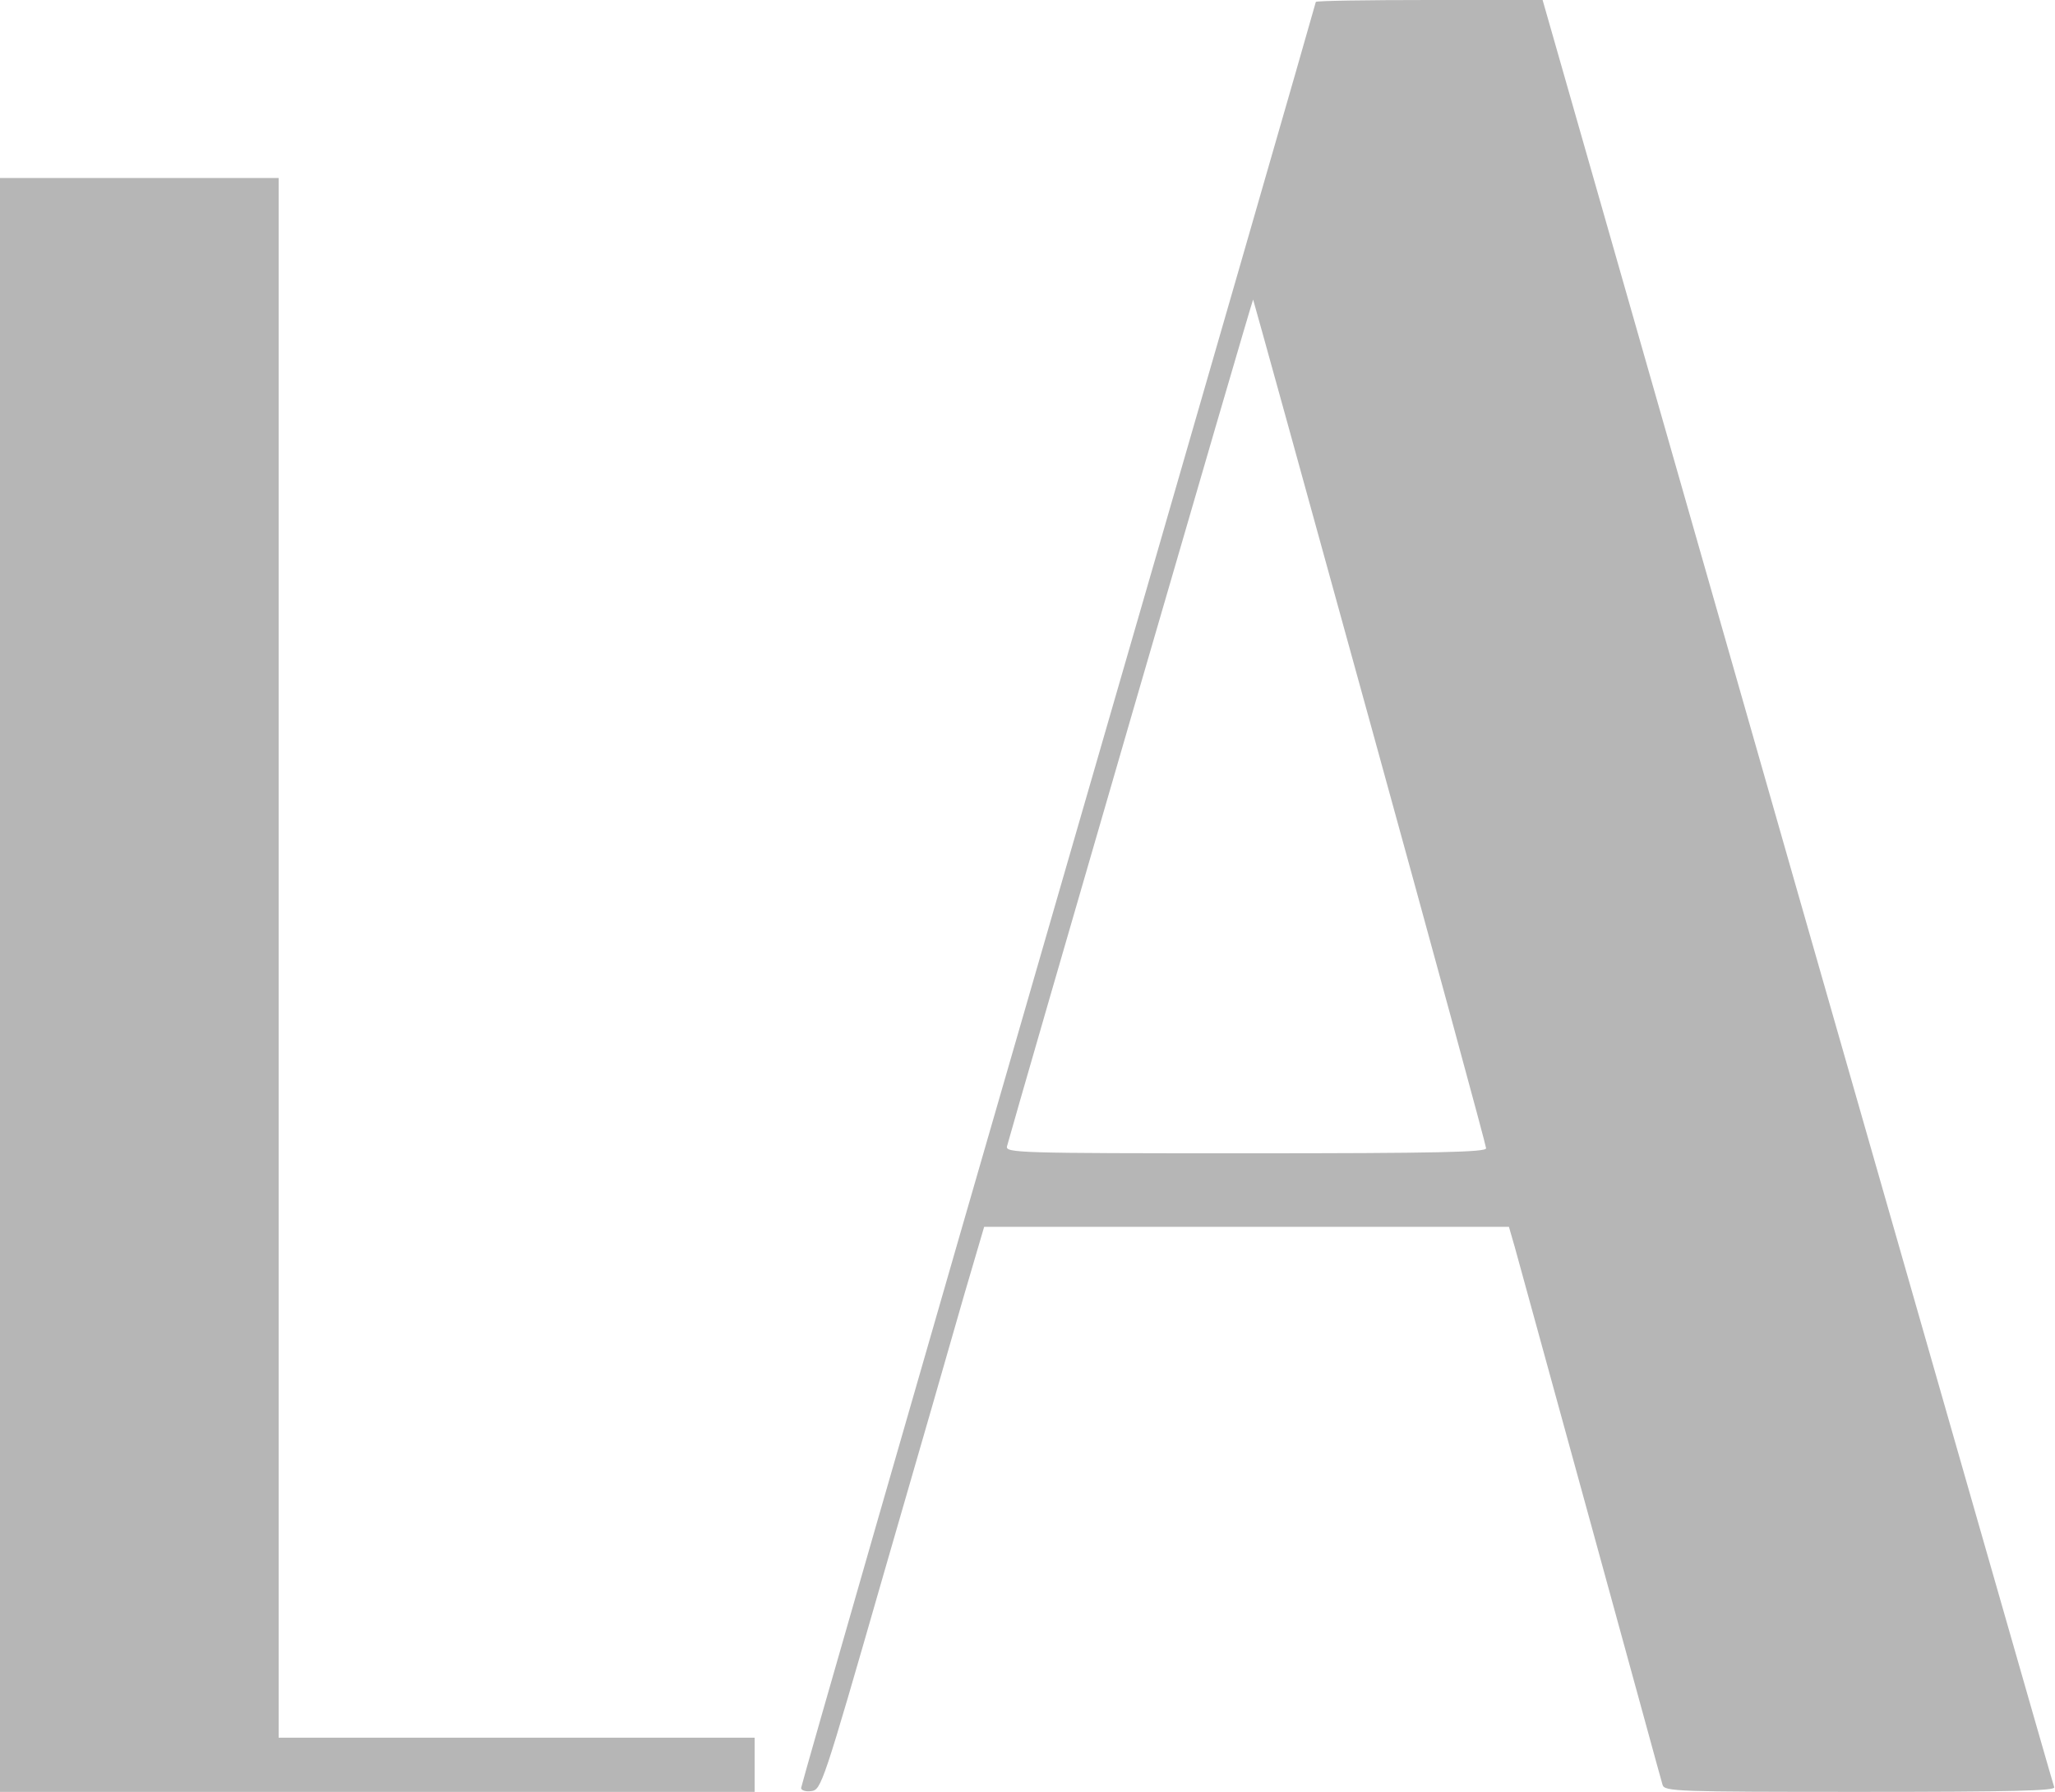
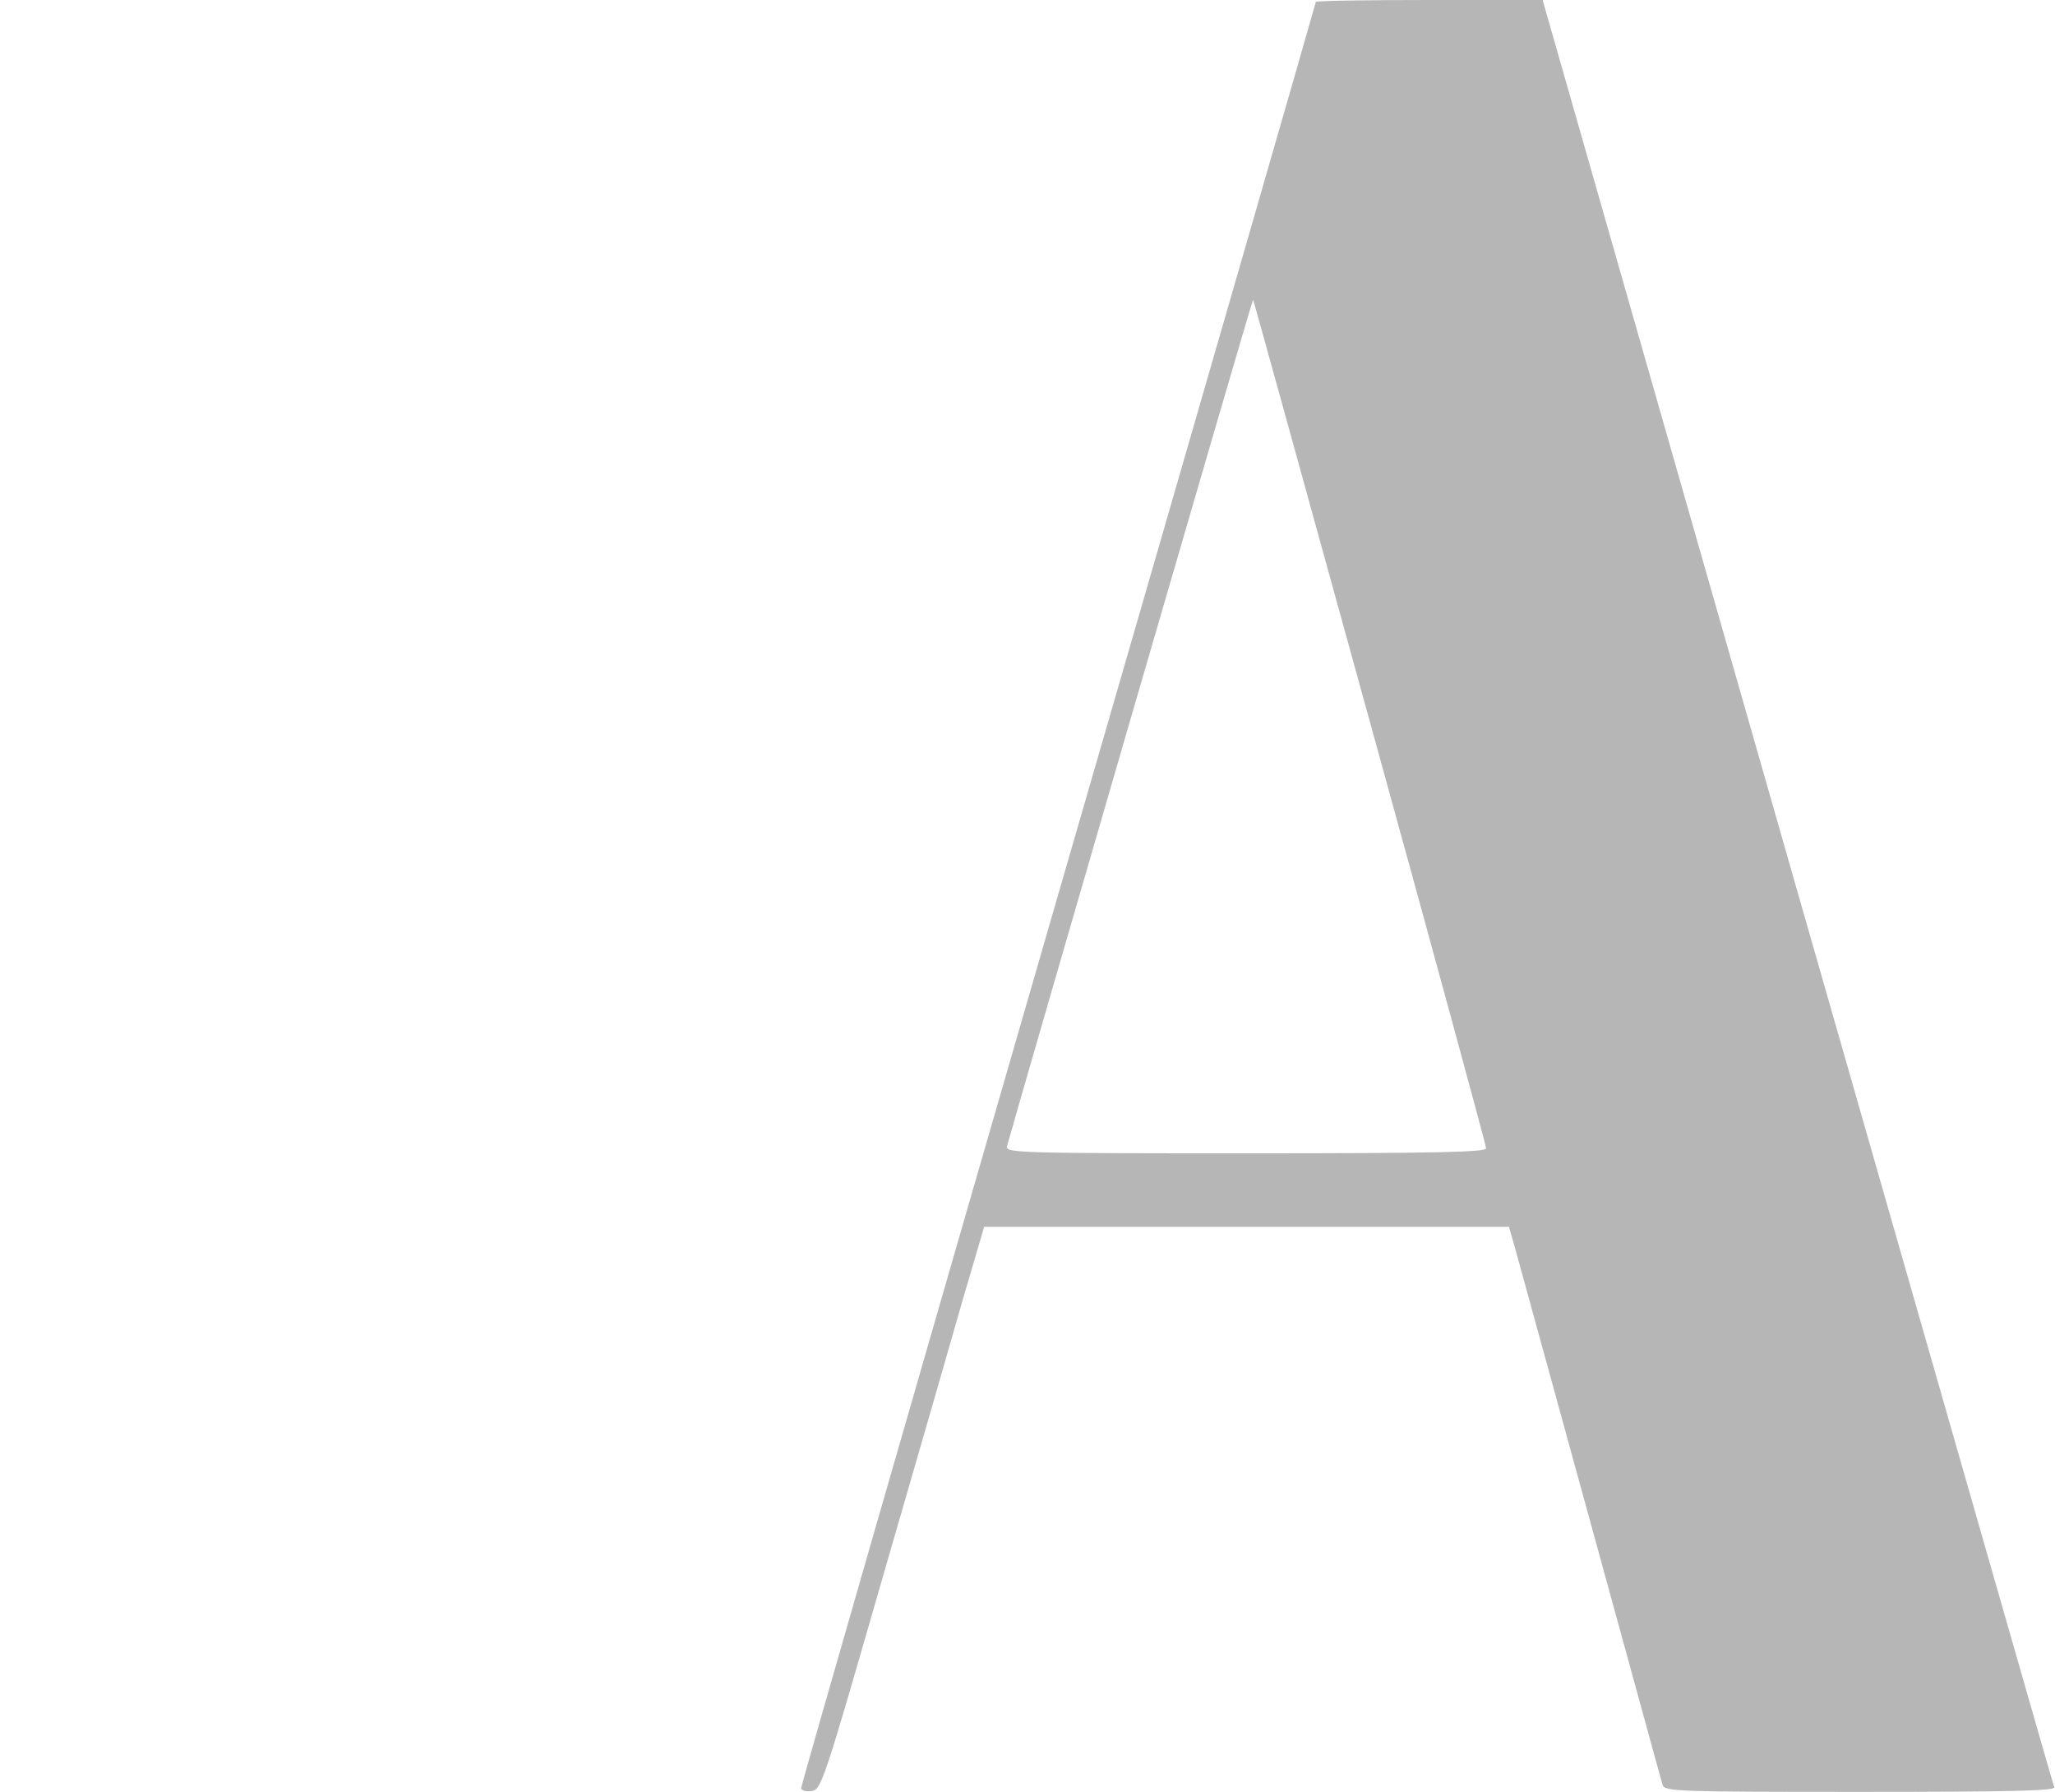
<svg xmlns="http://www.w3.org/2000/svg" version="1.0" width="531pt" height="463pt" viewBox="0 0 531 463" preserveAspectRatio="xMidYMid meet">
  <g transform="translate(0,463) scale(0.1,-0.1)" fill="#b6b6b6" stroke="none">
    <path d="M3400 4625 c0 -3 -299 -1040 -665 -2304 -366 -1265 -665 -2305 -665 -2311 0 -6 12 -10 26 -8 26 3 30 14 185 553 88 303 182 630 210 728 l52 177 678 0 678 0 15 -52 c8 -29 96 -350 196 -713 100 -363 183 -668 186 -677 5 -17 38 -18 511 -18 400 0 504 3 501 12 -3 7 -301 1049 -664 2316 l-658 2302 -293 0 c-161 0 -293 -2 -293 -5z m140 -1861 c165 -598 300 -1094 300 -1101 0 -10 -122 -13 -621 -13 -587 0 -621 1 -617 18 24 89 634 2190 636 2188 1 -2 137 -493 302 -1092z" />
-     <path d="M0 2085 l0 -2085 975 0 975 0 0 70 0 70 -615 0 -615 0 0 2015 0 2015 -360 0 -360 0 0 -2085z" />
  </g>
</svg>